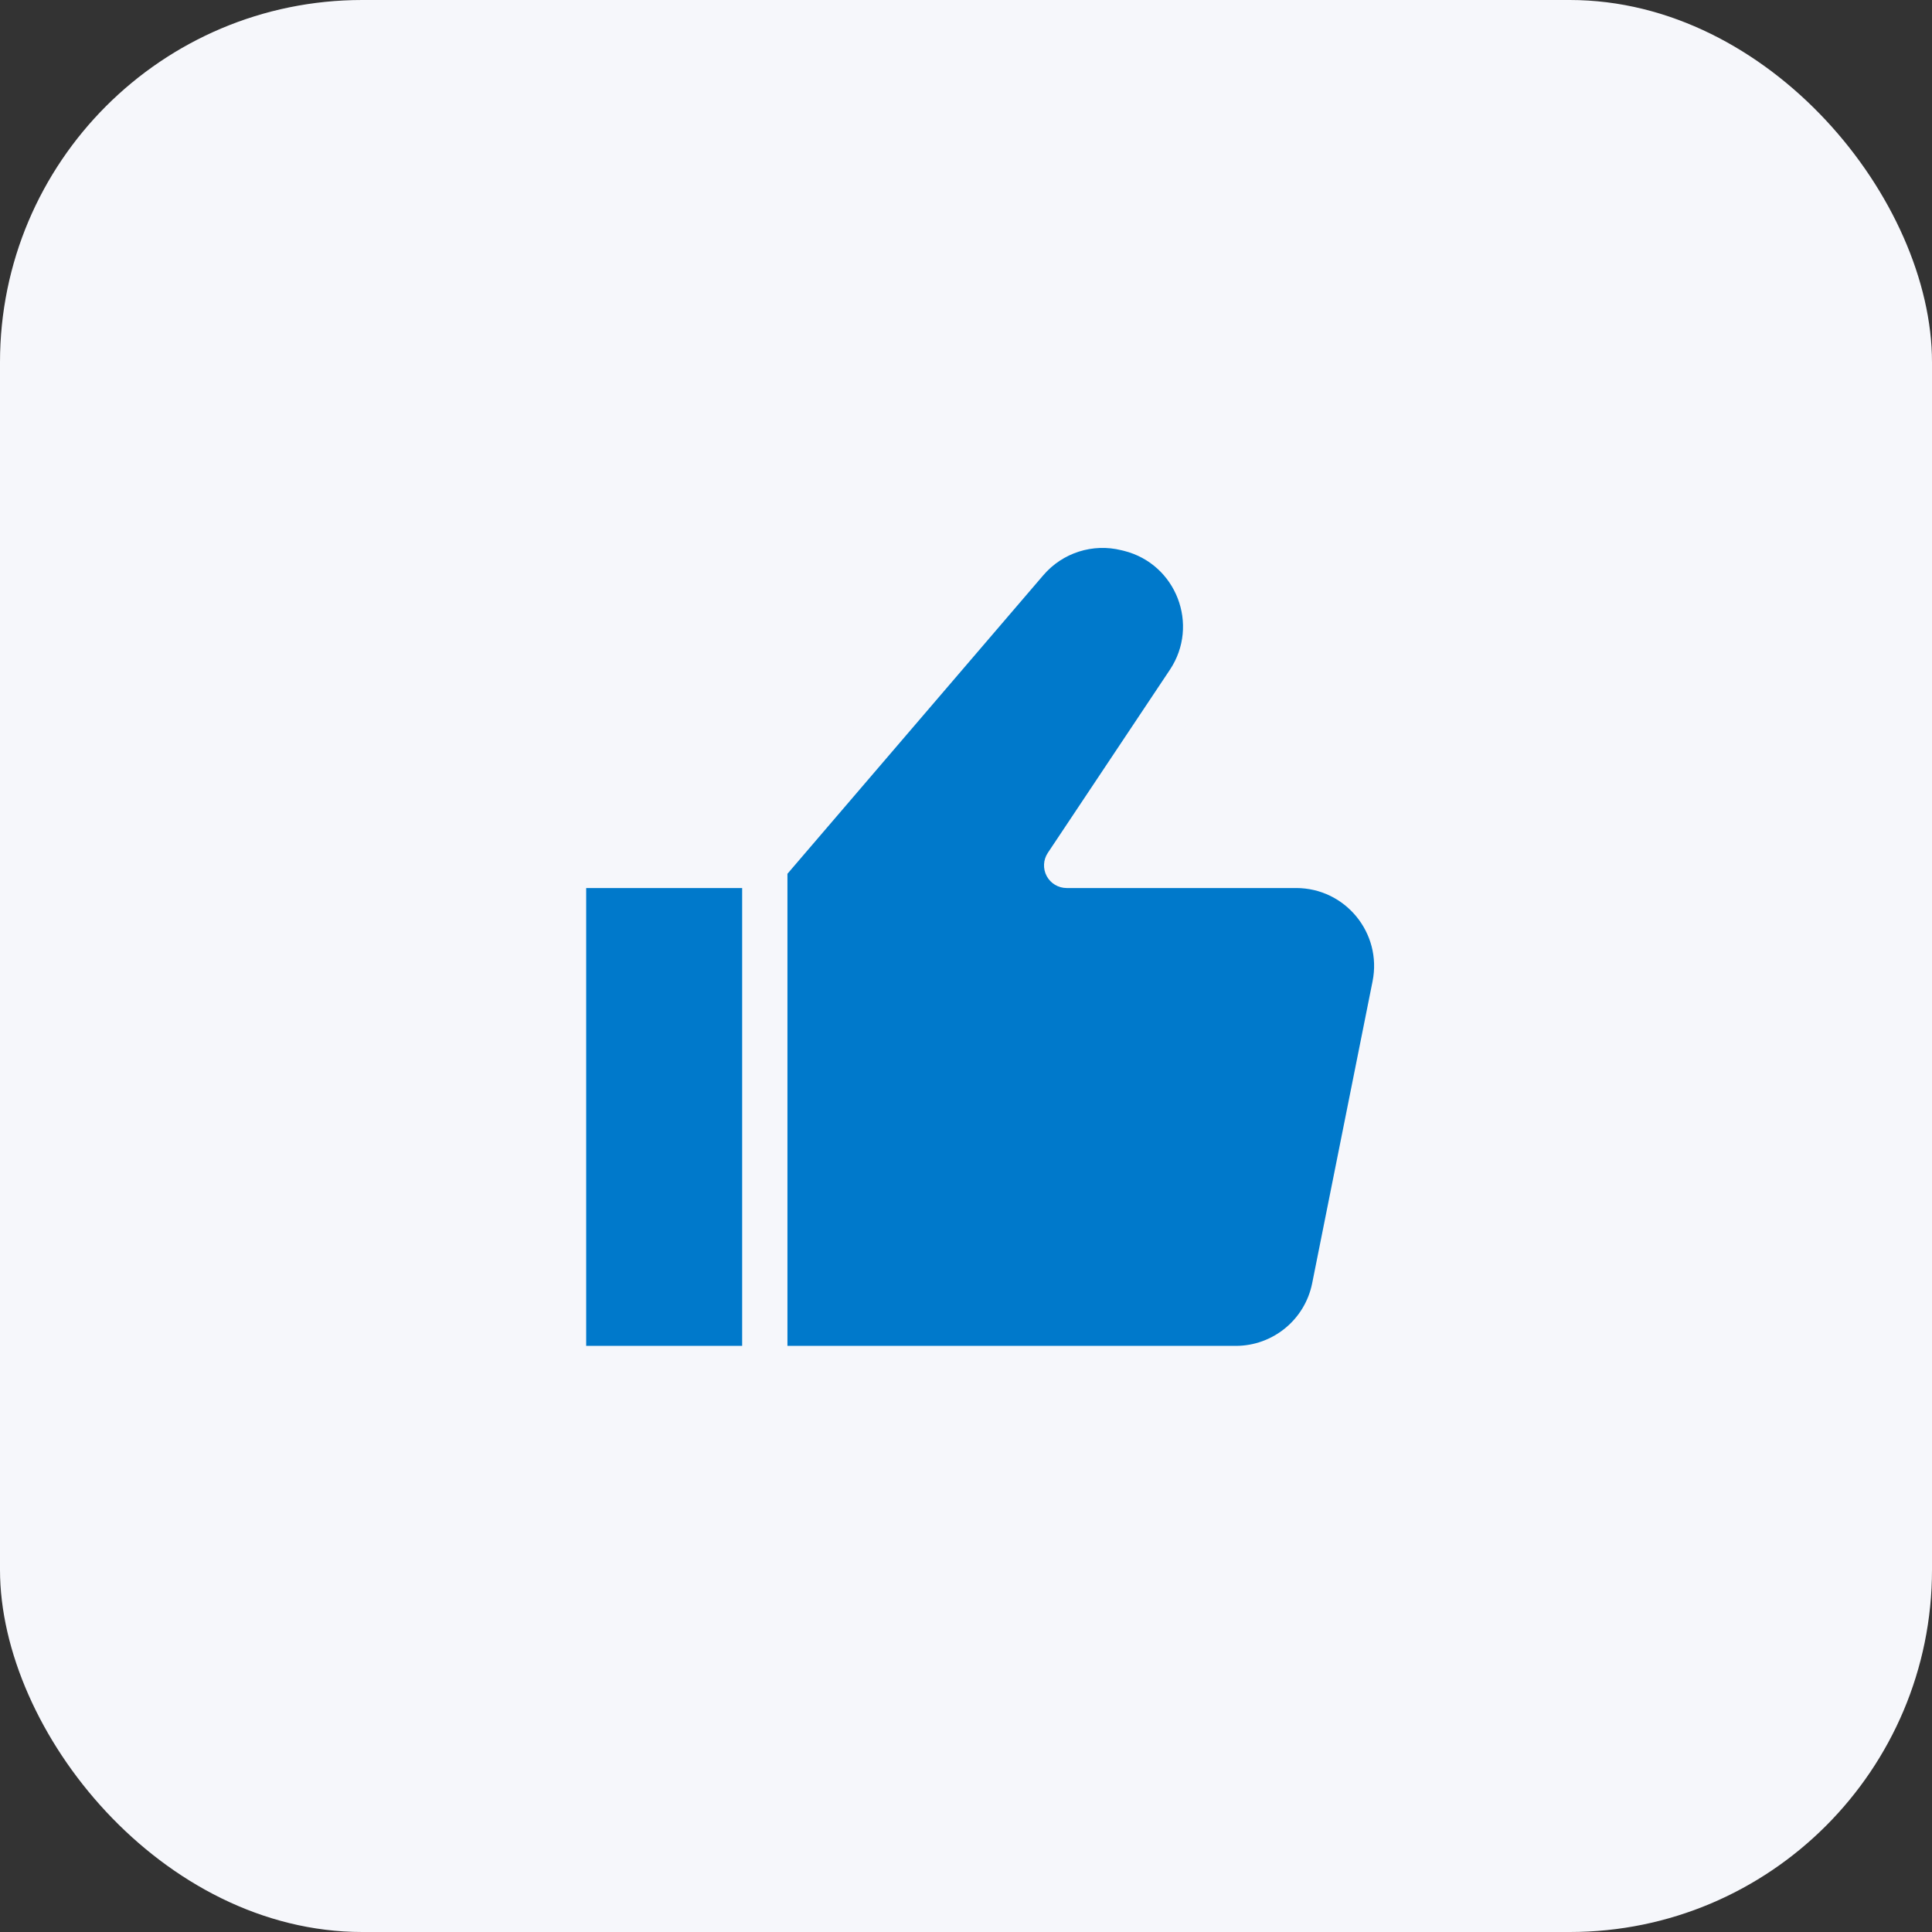
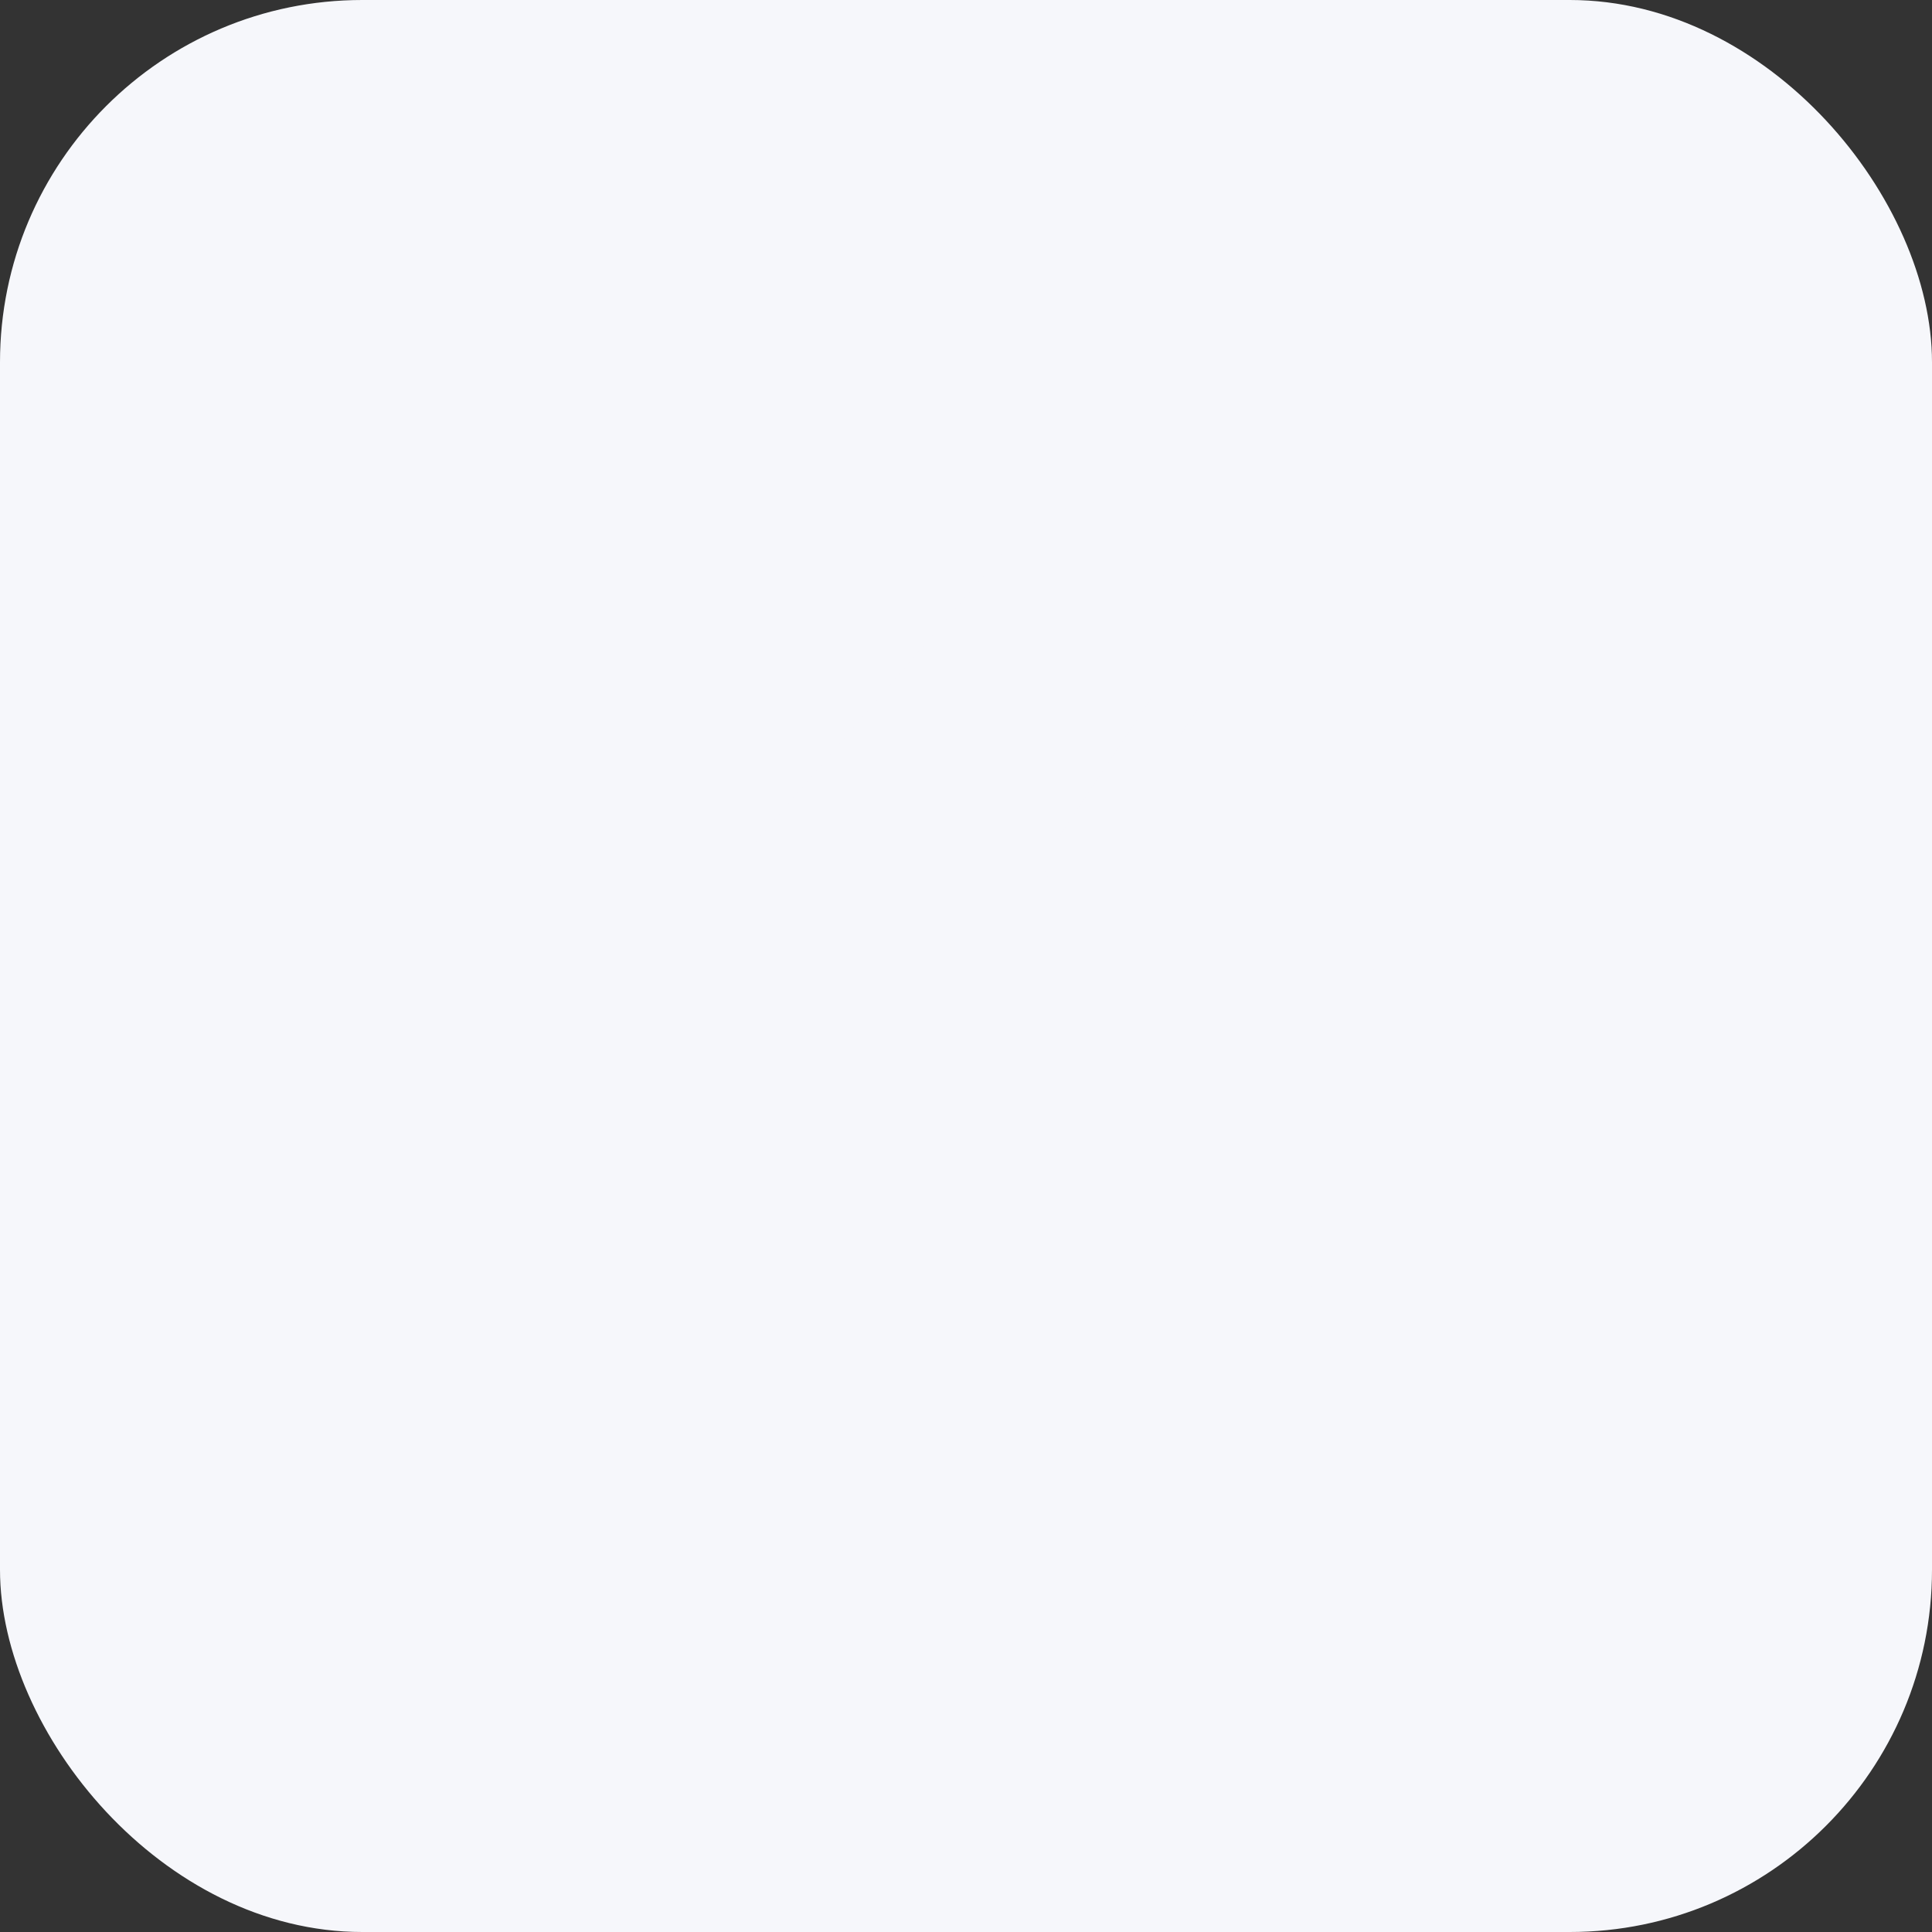
<svg xmlns="http://www.w3.org/2000/svg" width="64" height="64" viewBox="0 0 64 64" fill="none">
  <rect x="0" y="0" width="64" height="64" fill="#333333" stroke="none" />
  <rect width="64" height="64" rx="12" fill="#F6F7FB" />
-   <path d="M25.335 28.667V45.334V28.667ZM25.335 28.667L18.668 28.667V45.334H25.335M25.335 28.667L33.994 18.564C34.816 17.606 36.108 17.194 37.333 17.5L37.413 17.52C39.649 18.079 40.656 20.685 39.378 22.603L35.335 28.667H42.935C45.039 28.667 46.617 30.591 46.204 32.654L44.204 42.654C43.892 44.212 42.524 45.334 40.935 45.334H25.335" fill="#0079CB" />
-   <path fill-rule="evenodd" clip-rule="evenodd" d="M37.151 18.228C36.202 17.99 35.2 18.31 34.563 19.053L26.085 28.945V44.584H40.935C42.167 44.584 43.227 43.715 43.468 42.507C43.468 42.507 43.468 42.507 43.468 42.507L45.468 32.507C45.788 30.909 44.566 29.417 42.935 29.417H35.335C35.058 29.417 34.804 29.265 34.673 29.021C34.543 28.777 34.557 28.481 34.711 28.251L38.754 22.187C38.754 22.187 38.754 22.187 38.754 22.187C39.744 20.7 38.964 18.681 37.231 18.247L37.151 18.228C37.151 18.228 37.151 18.228 37.151 18.228ZM24.585 44.584V29.417L19.418 29.417V44.584H24.585ZM24.99 27.917L33.425 18.076C34.431 16.902 36.015 16.397 37.515 16.772L37.594 16.792C37.594 16.792 37.594 16.792 37.594 16.792C40.334 17.477 41.568 20.669 40.002 23.019L36.736 27.917H42.935C45.512 27.917 47.445 30.274 46.939 32.801L44.939 42.801C44.558 44.71 42.882 46.084 40.935 46.084H18.668C18.254 46.084 17.918 45.748 17.918 45.334V28.667C17.918 28.468 17.997 28.277 18.138 28.137C18.278 27.996 18.469 27.917 18.668 27.917L24.99 27.917Z" fill="#F6F7FB" />
+   <path fill-rule="evenodd" clip-rule="evenodd" d="M37.151 18.228C36.202 17.99 35.2 18.31 34.563 19.053L26.085 28.945V44.584H40.935C42.167 44.584 43.227 43.715 43.468 42.507C43.468 42.507 43.468 42.507 43.468 42.507L45.468 32.507C45.788 30.909 44.566 29.417 42.935 29.417H35.335C35.058 29.417 34.804 29.265 34.673 29.021C34.543 28.777 34.557 28.481 34.711 28.251L38.754 22.187C38.754 22.187 38.754 22.187 38.754 22.187C39.744 20.7 38.964 18.681 37.231 18.247L37.151 18.228C37.151 18.228 37.151 18.228 37.151 18.228ZM24.585 44.584V29.417L19.418 29.417V44.584ZM24.99 27.917L33.425 18.076C34.431 16.902 36.015 16.397 37.515 16.772L37.594 16.792C37.594 16.792 37.594 16.792 37.594 16.792C40.334 17.477 41.568 20.669 40.002 23.019L36.736 27.917H42.935C45.512 27.917 47.445 30.274 46.939 32.801L44.939 42.801C44.558 44.71 42.882 46.084 40.935 46.084H18.668C18.254 46.084 17.918 45.748 17.918 45.334V28.667C17.918 28.468 17.997 28.277 18.138 28.137C18.278 27.996 18.469 27.917 18.668 27.917L24.99 27.917Z" fill="#F6F7FB" />
</svg>